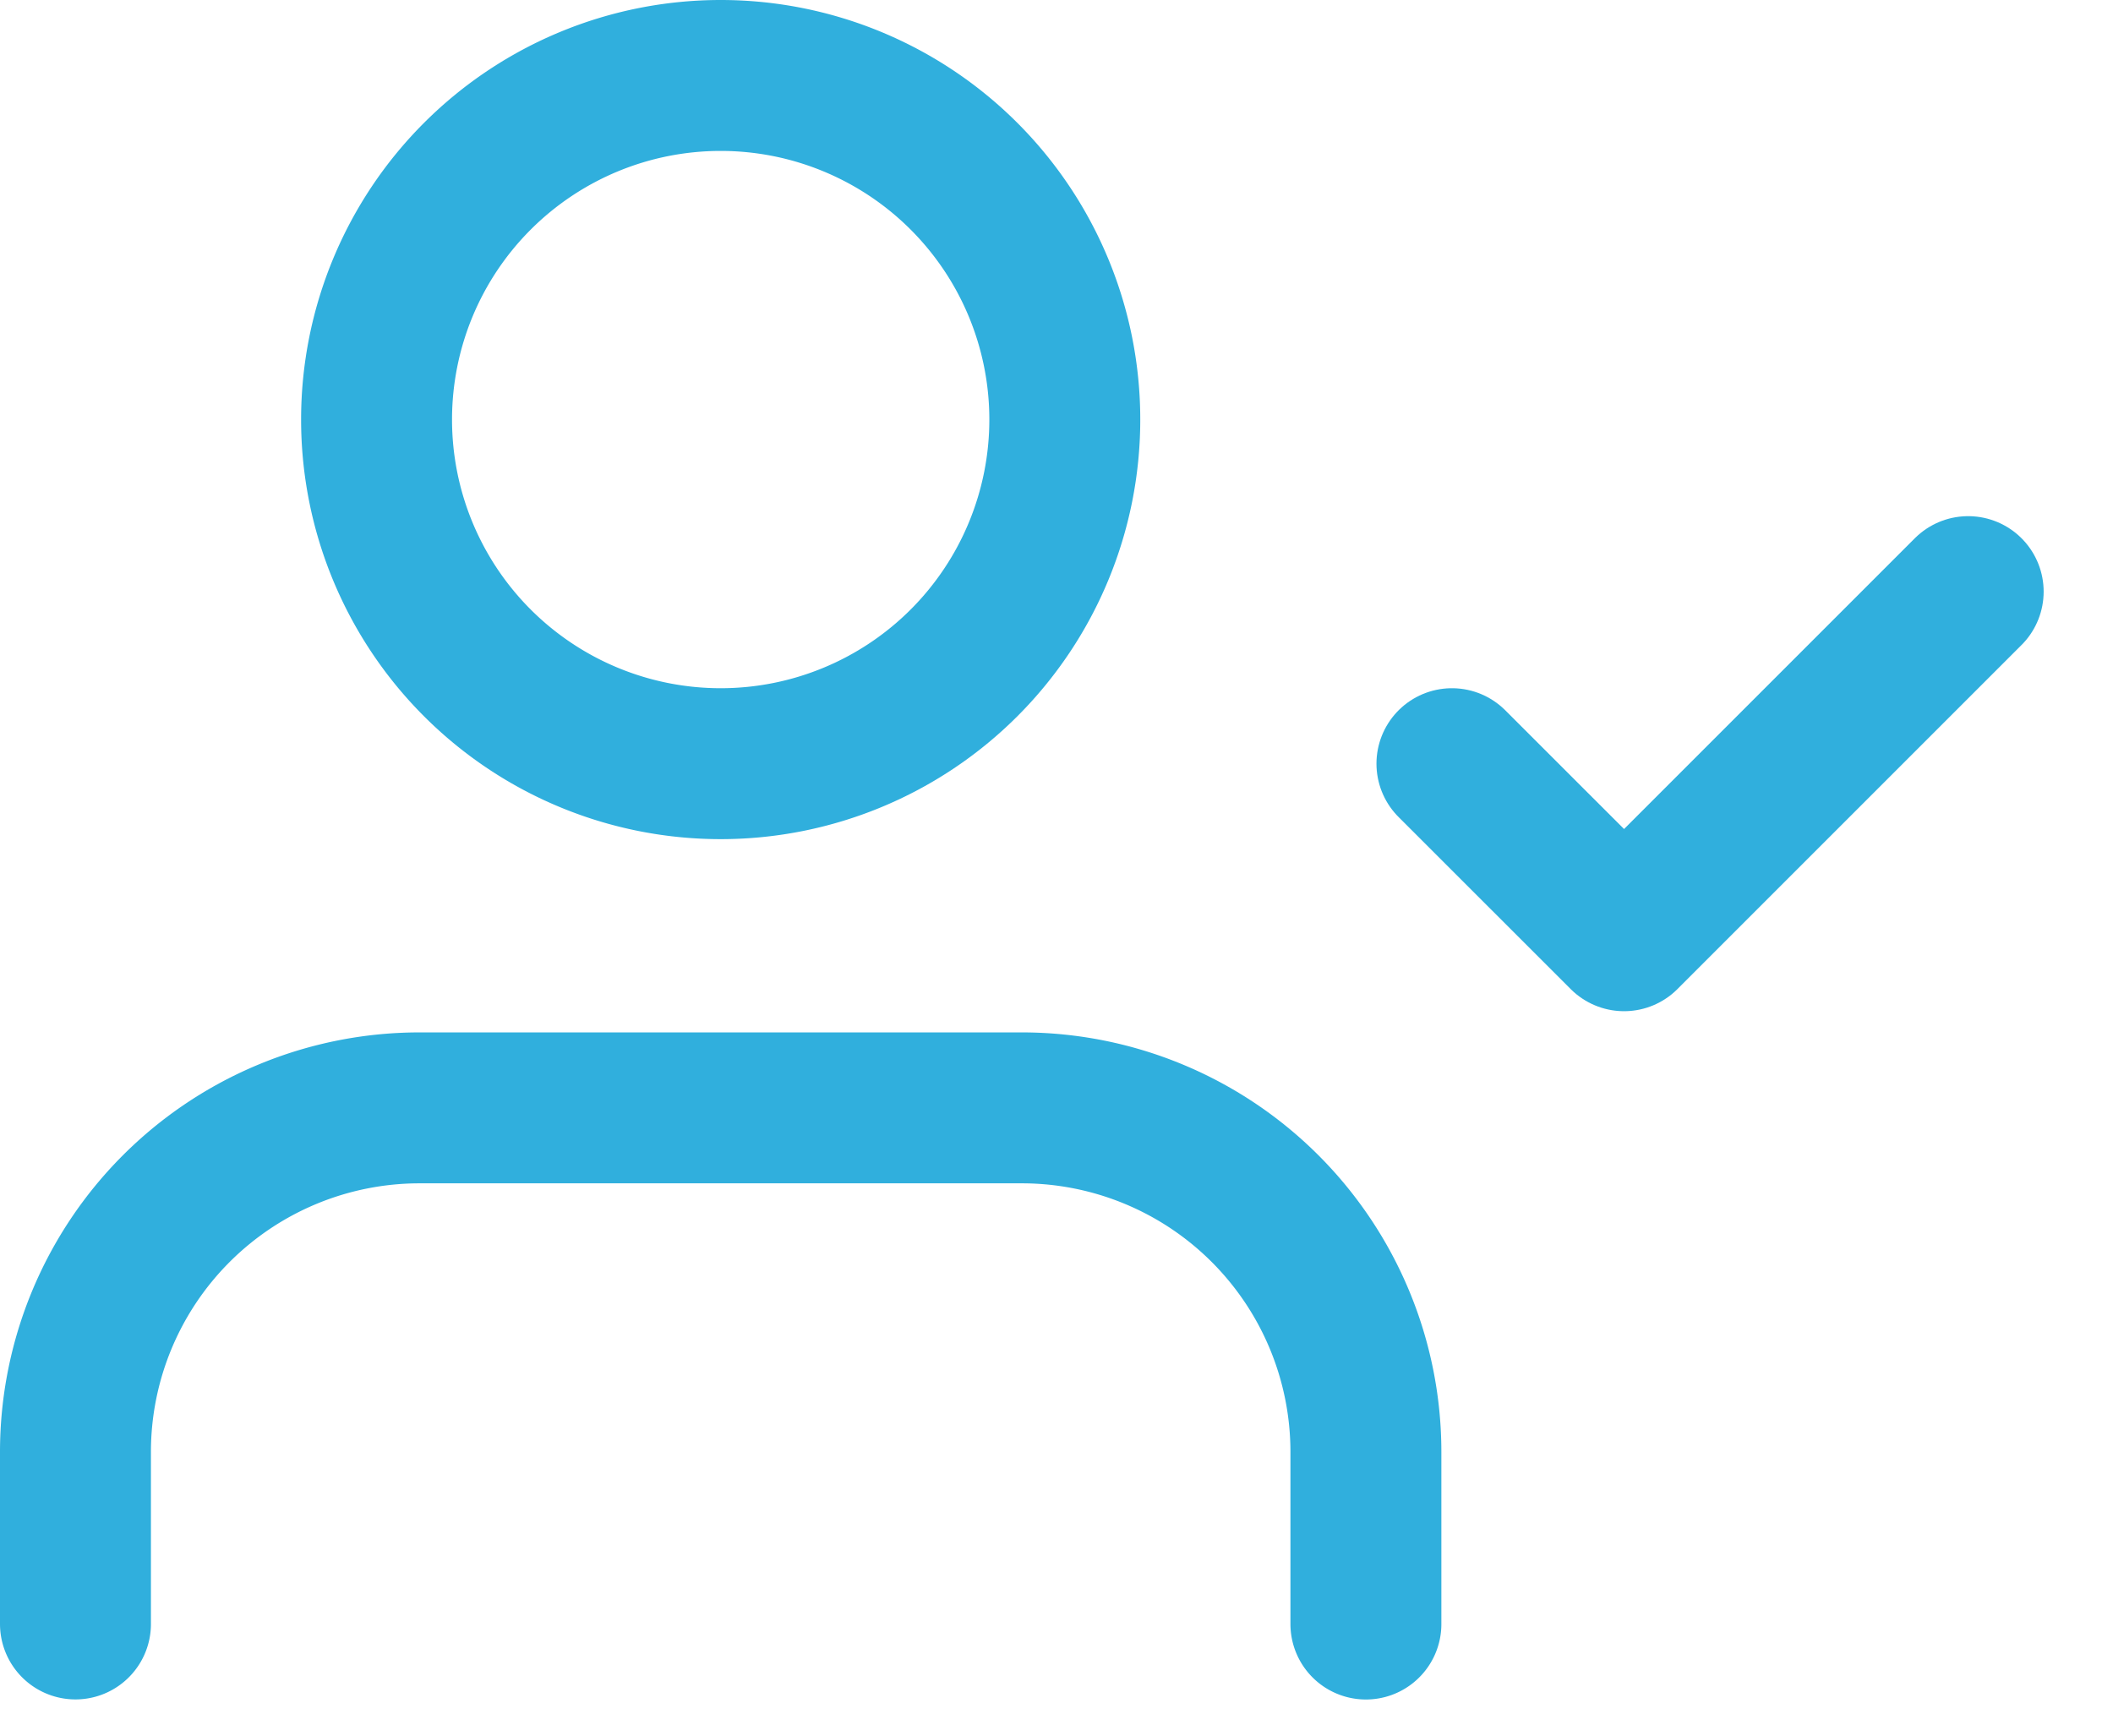
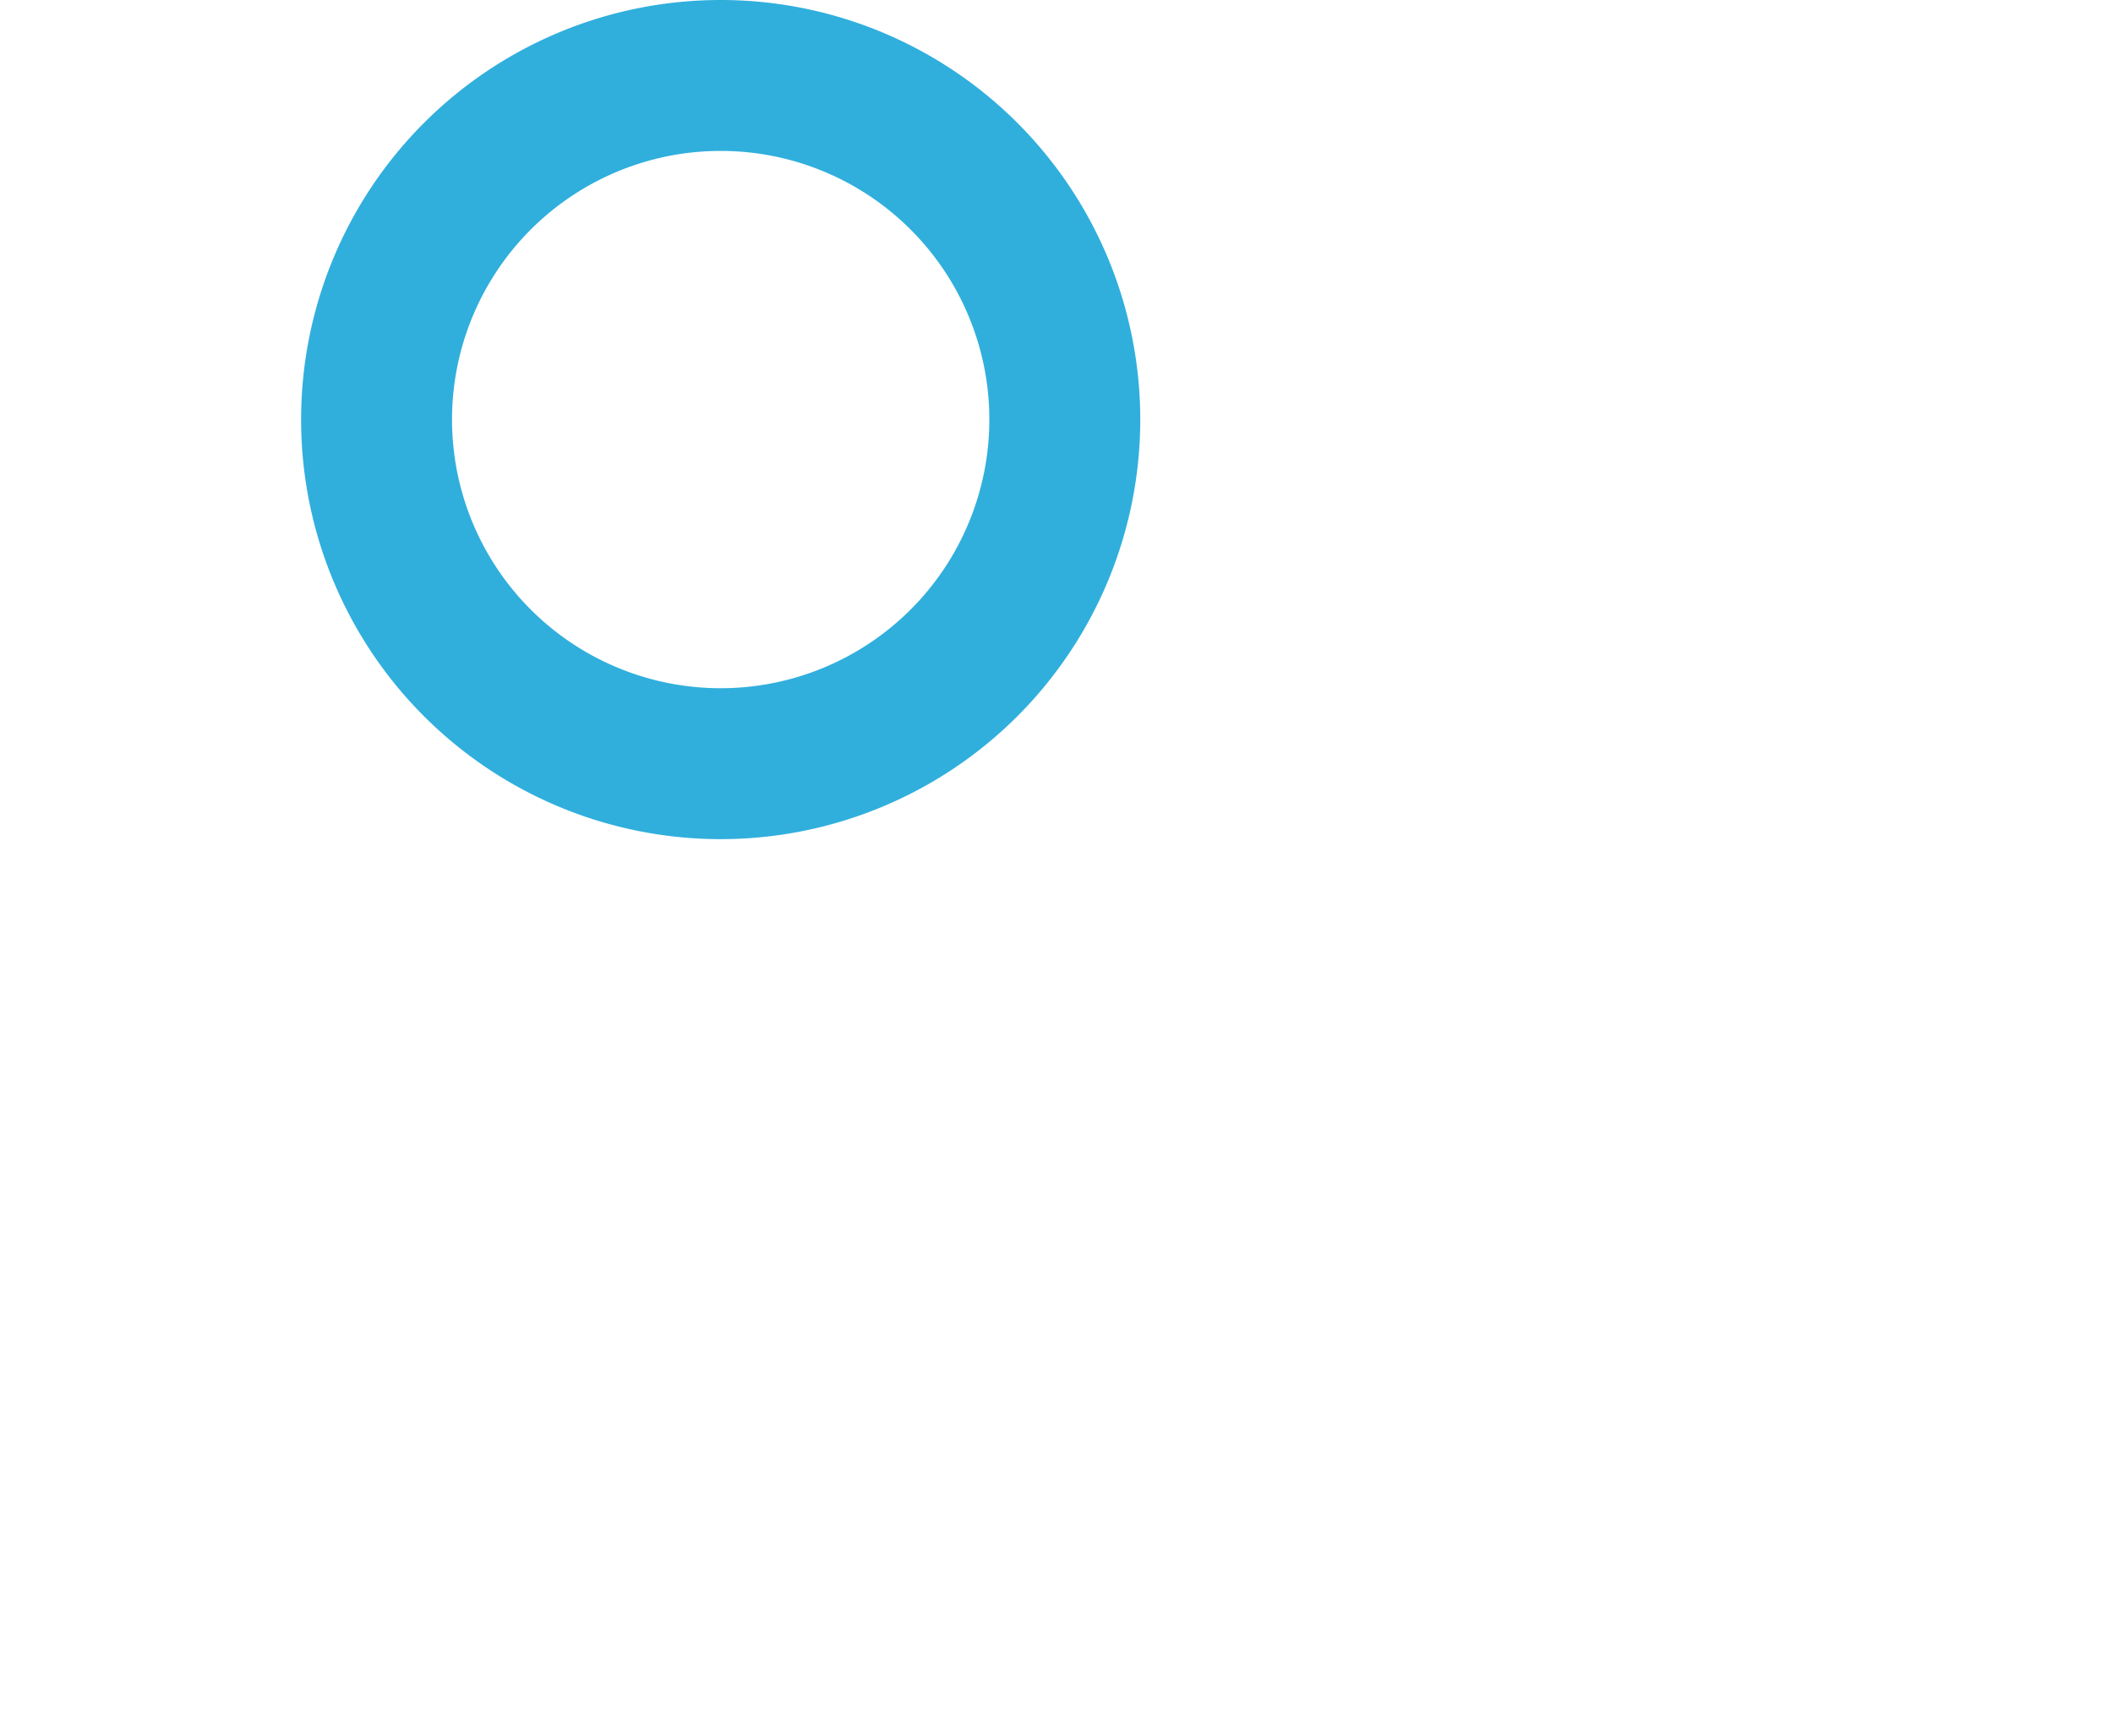
<svg xmlns="http://www.w3.org/2000/svg" width="28" height="23" viewBox="0 0 28 23">
  <g>
    <g>
      <g>
-         <path fill="none" stroke="#30afdd" stroke-linecap="round" stroke-linejoin="round" stroke-miterlimit="20" stroke-width="2" d="M18.1 21.521v0-2.28a4.56 4.56 0 0 0-4.56-4.56H5.56A4.56 4.56 0 0 0 1 19.24v2.28" />
-       </g>
+         </g>
      <g>
        <path fill="none" stroke="#30afdd" stroke-linecap="round" stroke-linejoin="round" stroke-miterlimit="20" stroke-width="2" d="M4.99 5.56a4.56 4.56 0 1 1 9.12 0 4.56 4.56 0 0 1-9.12 0z" />
      </g>
      <g>
-         <path fill="none" stroke="#30afdd" stroke-linecap="round" stroke-linejoin="round" stroke-miterlimit="20" stroke-width="2" d="M19.24 10.12v0l2.281 2.28v0l4.56-4.56v0" />
-       </g>
+         </g>
    </g>
  </g>
</svg>